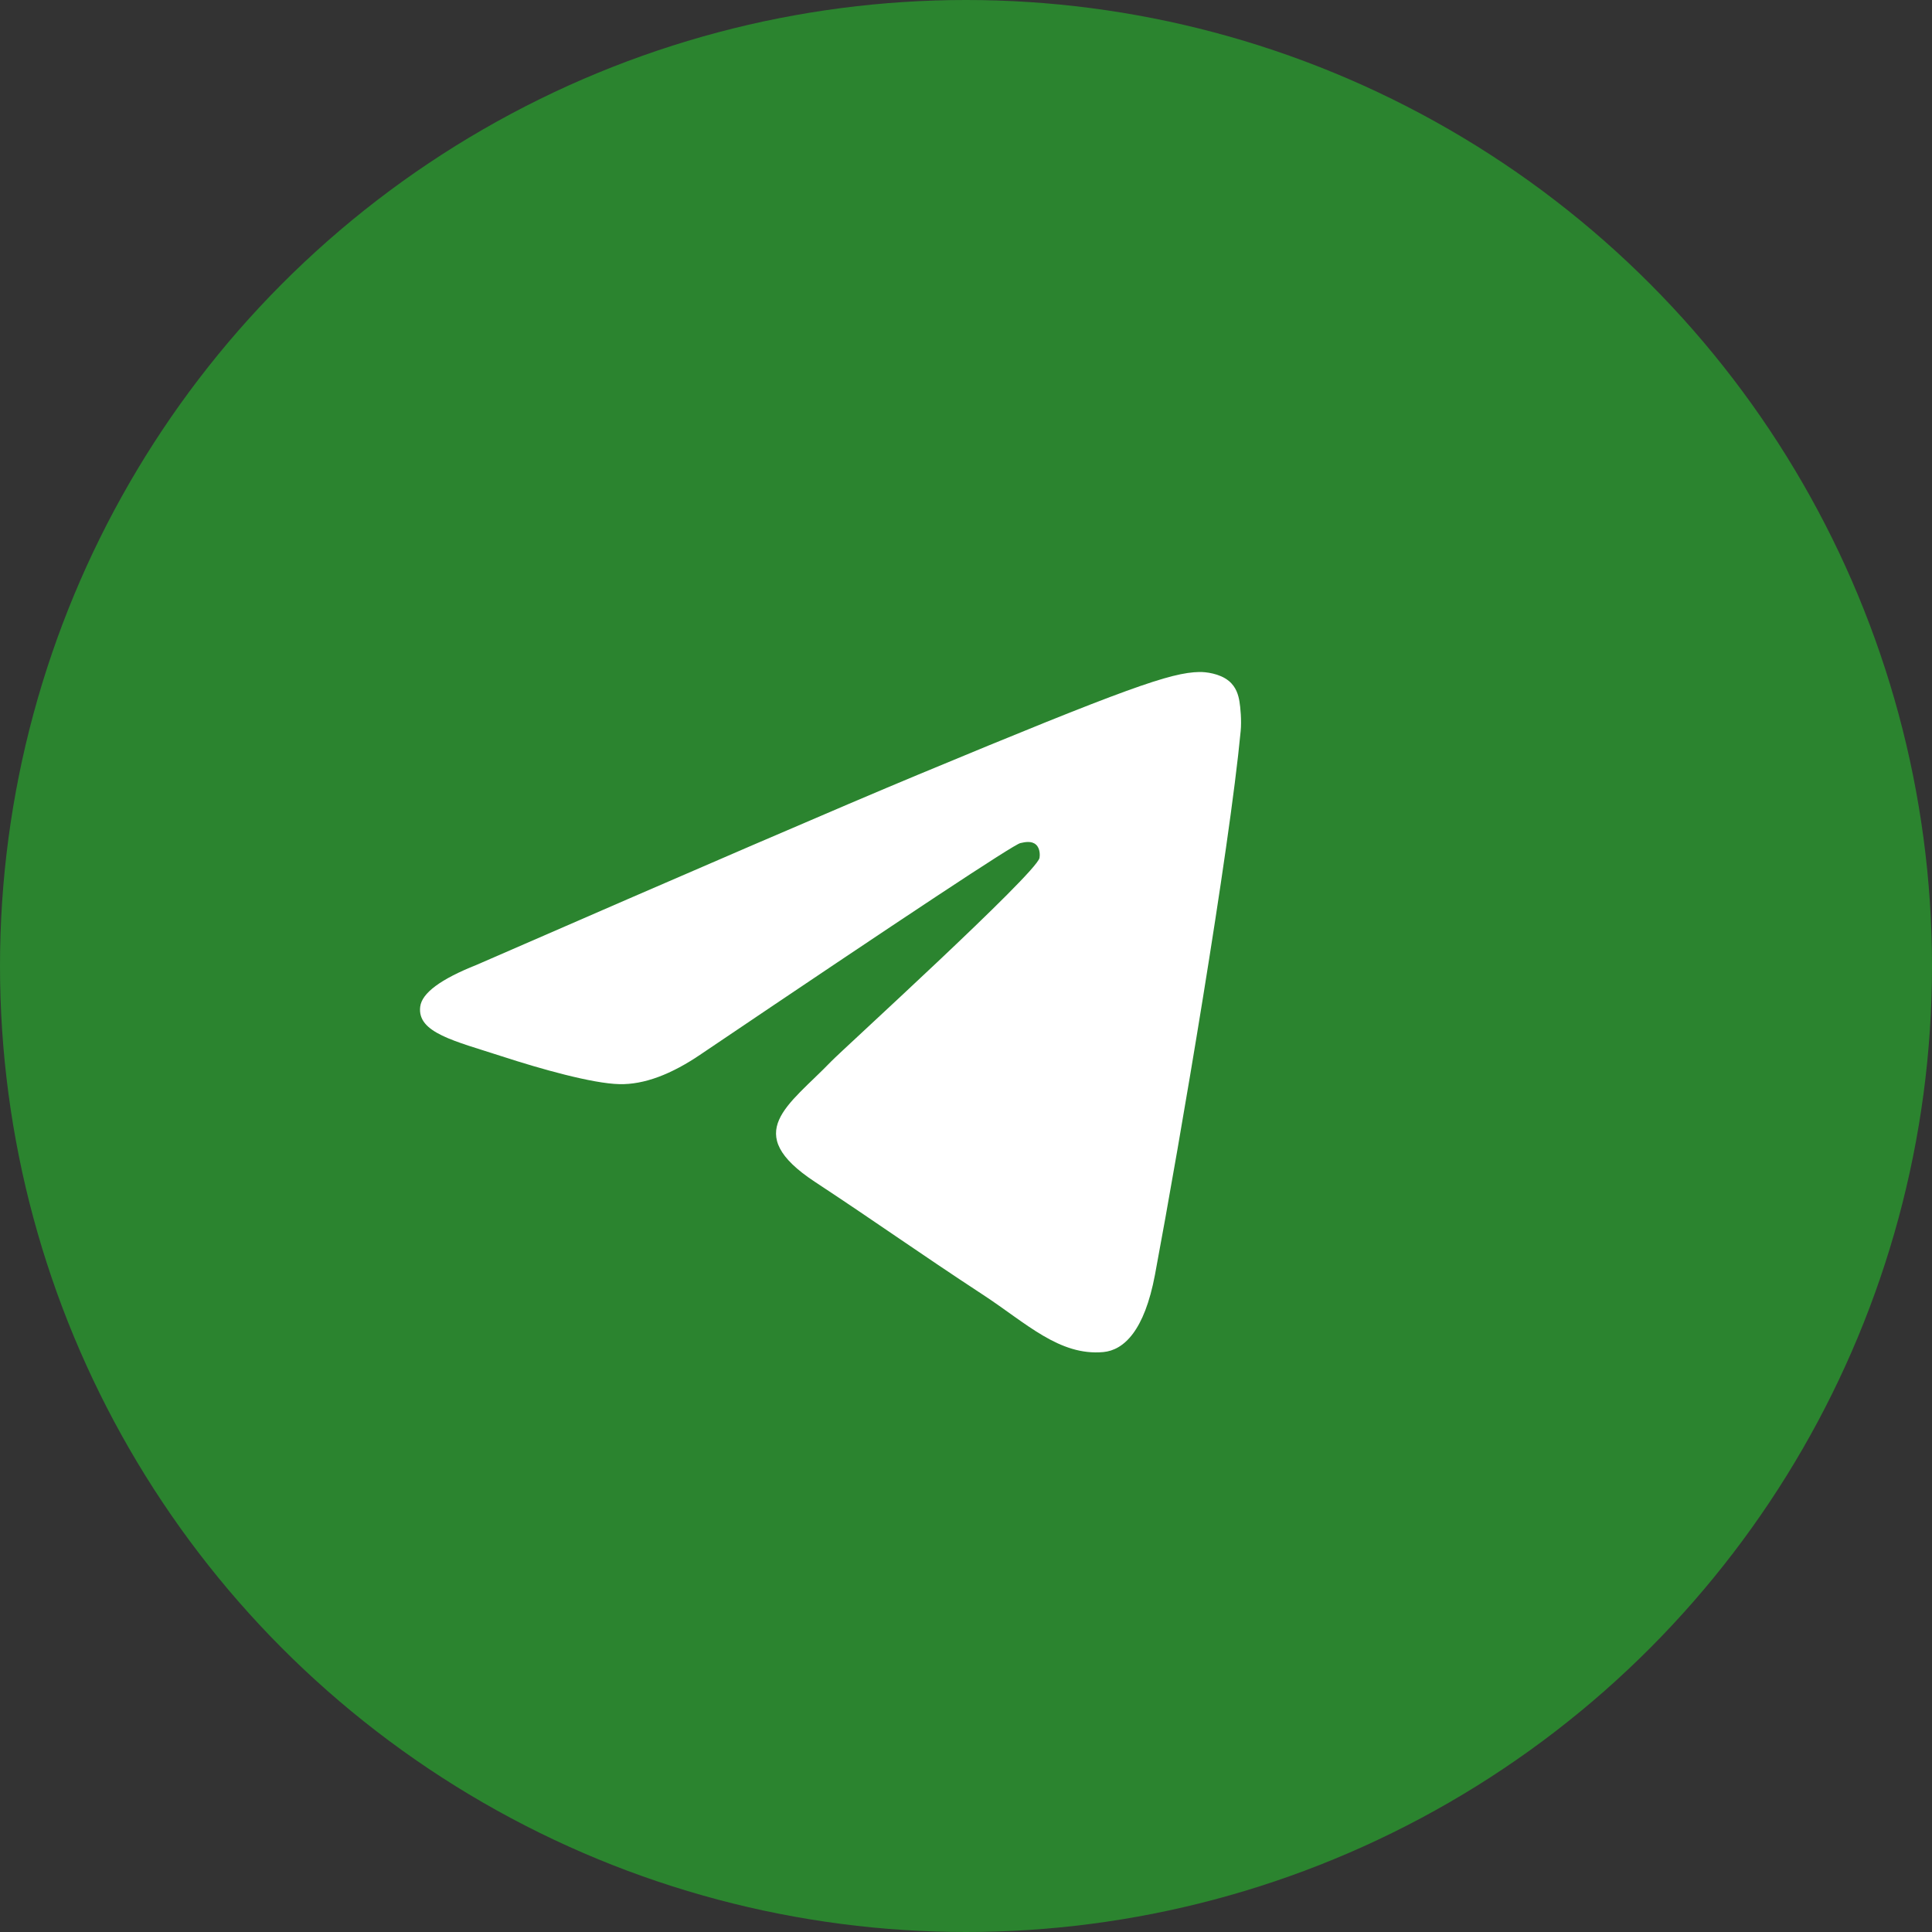
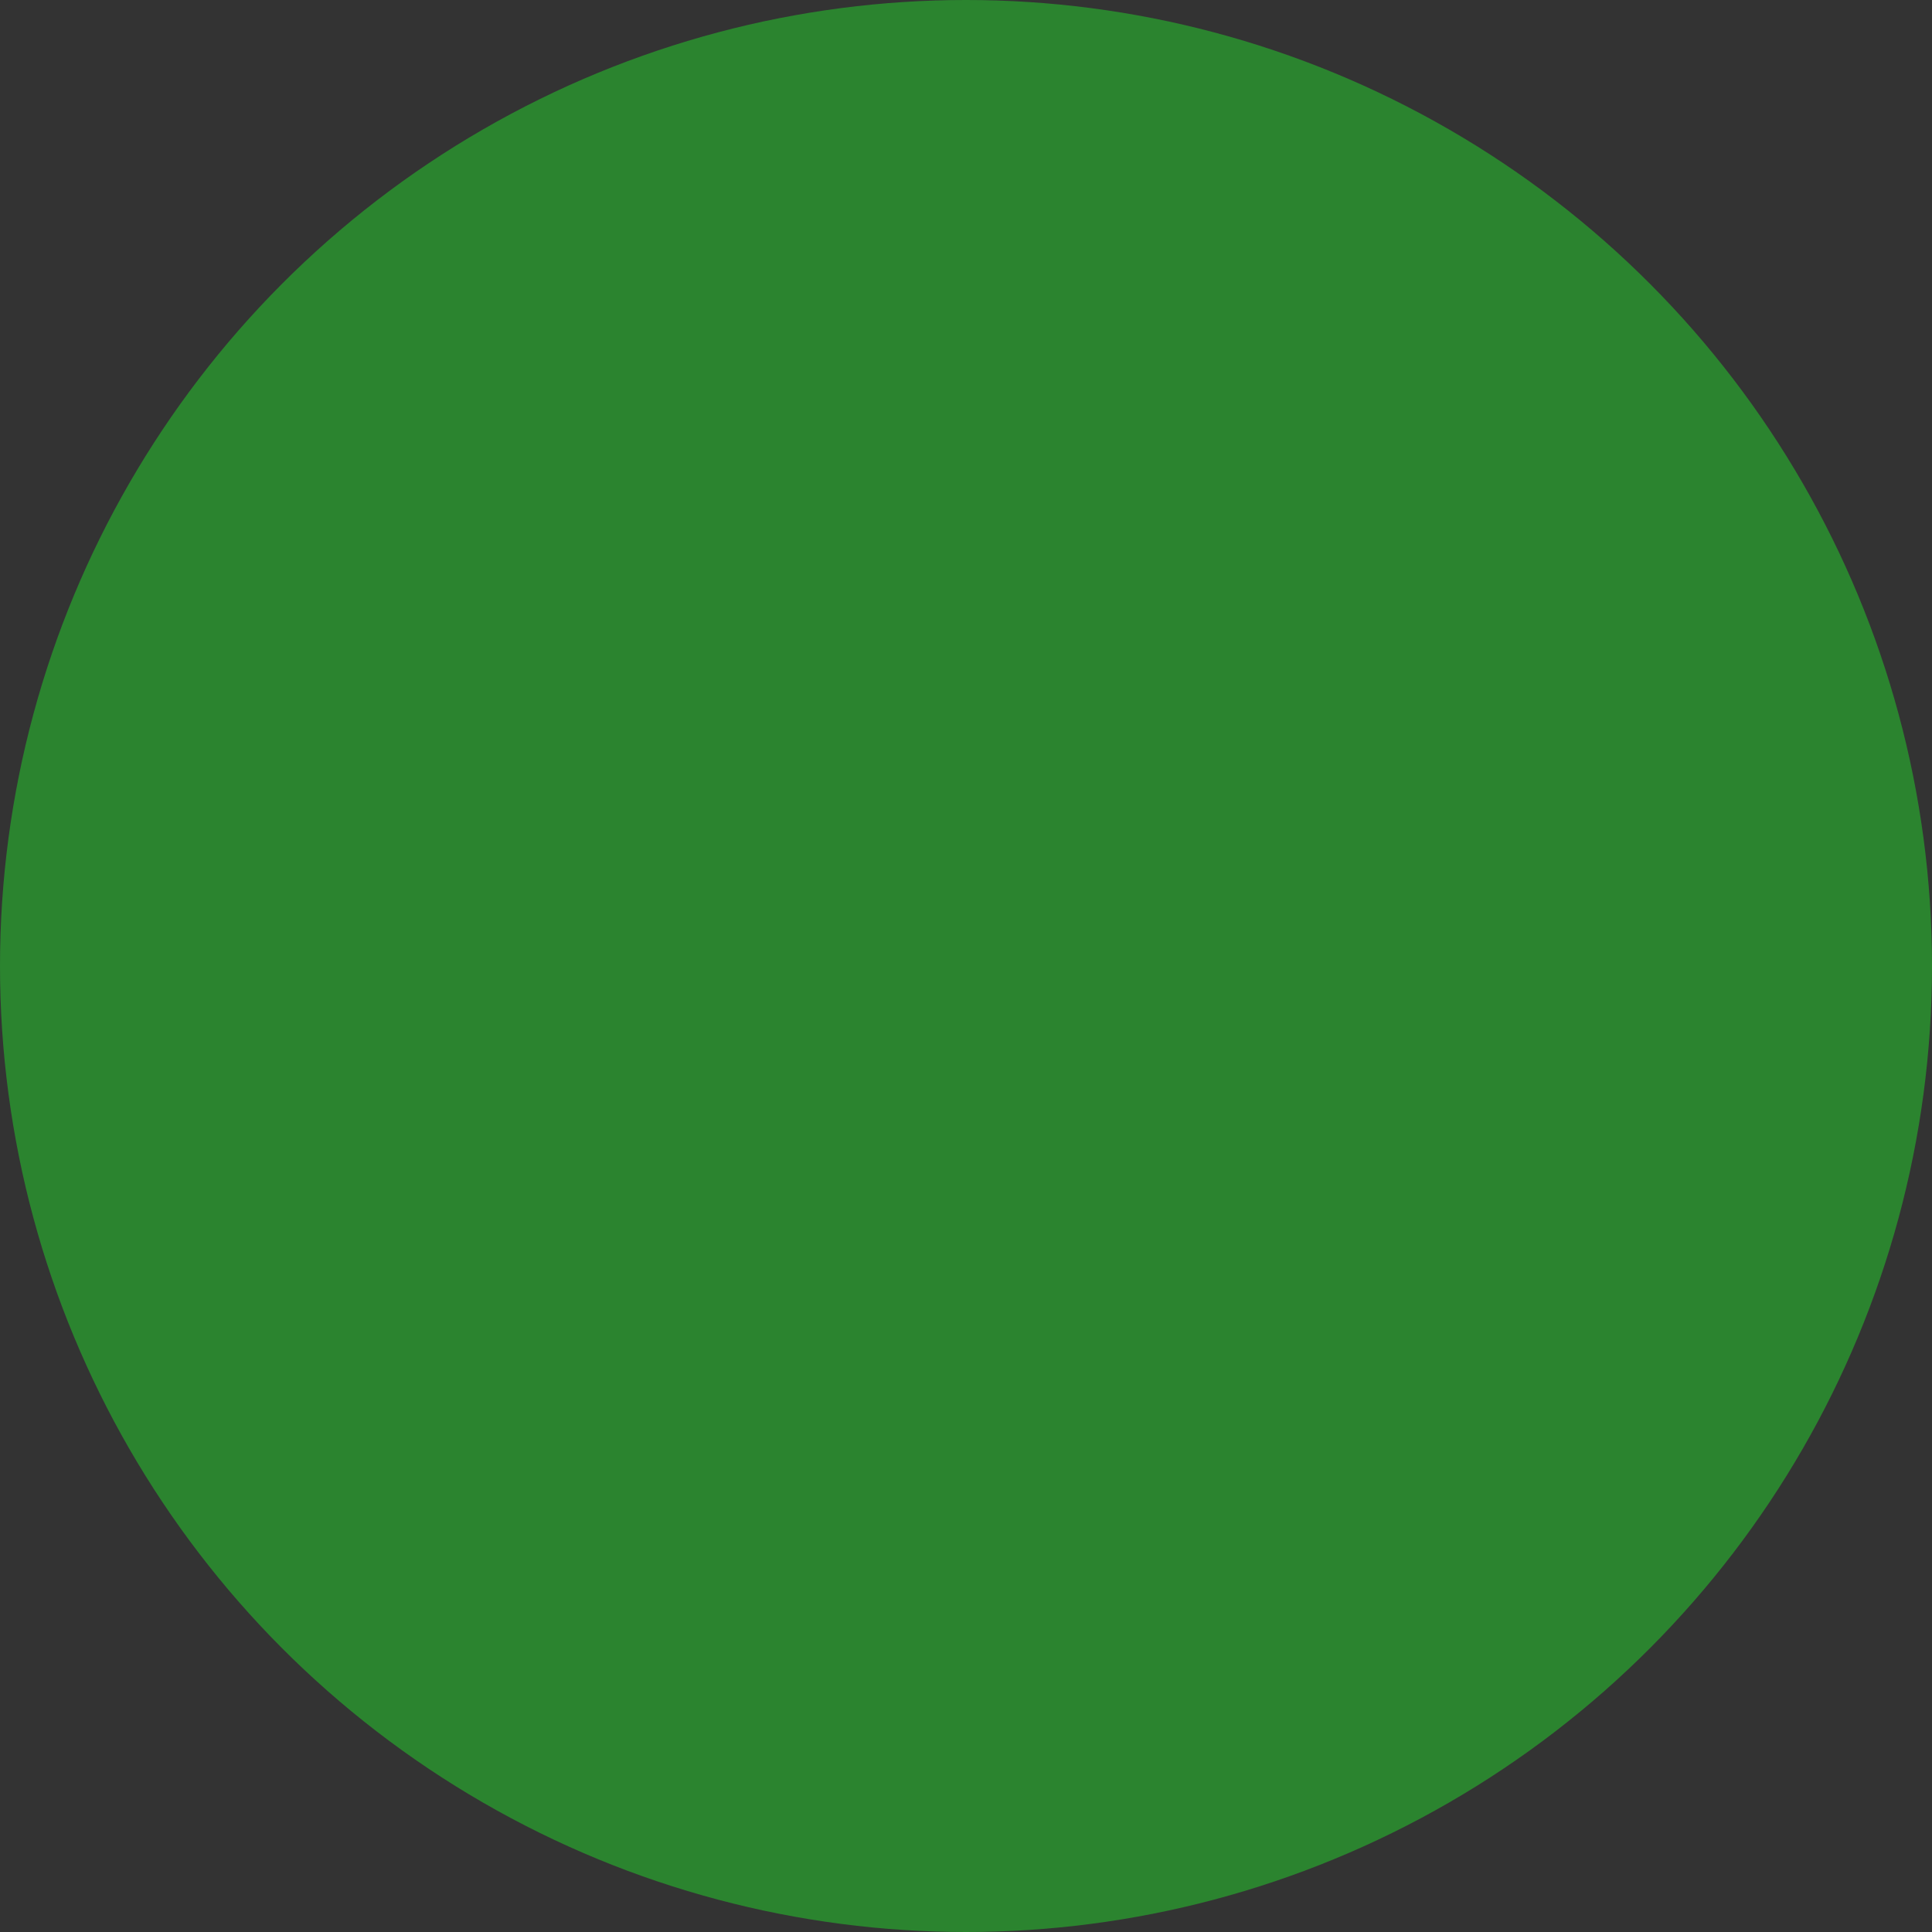
<svg xmlns="http://www.w3.org/2000/svg" width="46" height="46" viewBox="0 0 46 46" fill="none">
  <rect x="0" y="0" width="46" height="46" fill="#333333" stroke="none" />
  <circle cx="23" cy="23" r="23" fill="#2B842F" />
-   <path d="M11.345 22.974C16.591 20.688 20.09 19.181 21.842 18.452C26.841 16.373 27.879 16.012 28.556 16C28.706 15.997 29.038 16.034 29.254 16.21C29.436 16.357 29.486 16.557 29.51 16.697C29.534 16.837 29.564 17.156 29.54 17.405C29.27 20.252 28.097 27.159 27.5 30.347C27.248 31.695 26.752 32.147 26.27 32.192C25.225 32.288 24.432 31.502 23.42 30.838C21.835 29.799 20.94 29.152 19.402 28.139C17.625 26.968 18.777 26.324 19.79 25.272C20.055 24.997 24.66 20.808 24.75 20.428C24.76 20.38 24.771 20.203 24.666 20.11C24.561 20.016 24.406 20.048 24.293 20.074C24.133 20.11 21.603 21.783 16.701 25.092C15.981 25.585 15.331 25.826 14.749 25.813C14.106 25.799 12.869 25.45 11.951 25.151C10.823 24.784 9.927 24.591 10.005 23.968C10.045 23.644 10.492 23.313 11.345 22.974Z" fill="white" />
</svg>